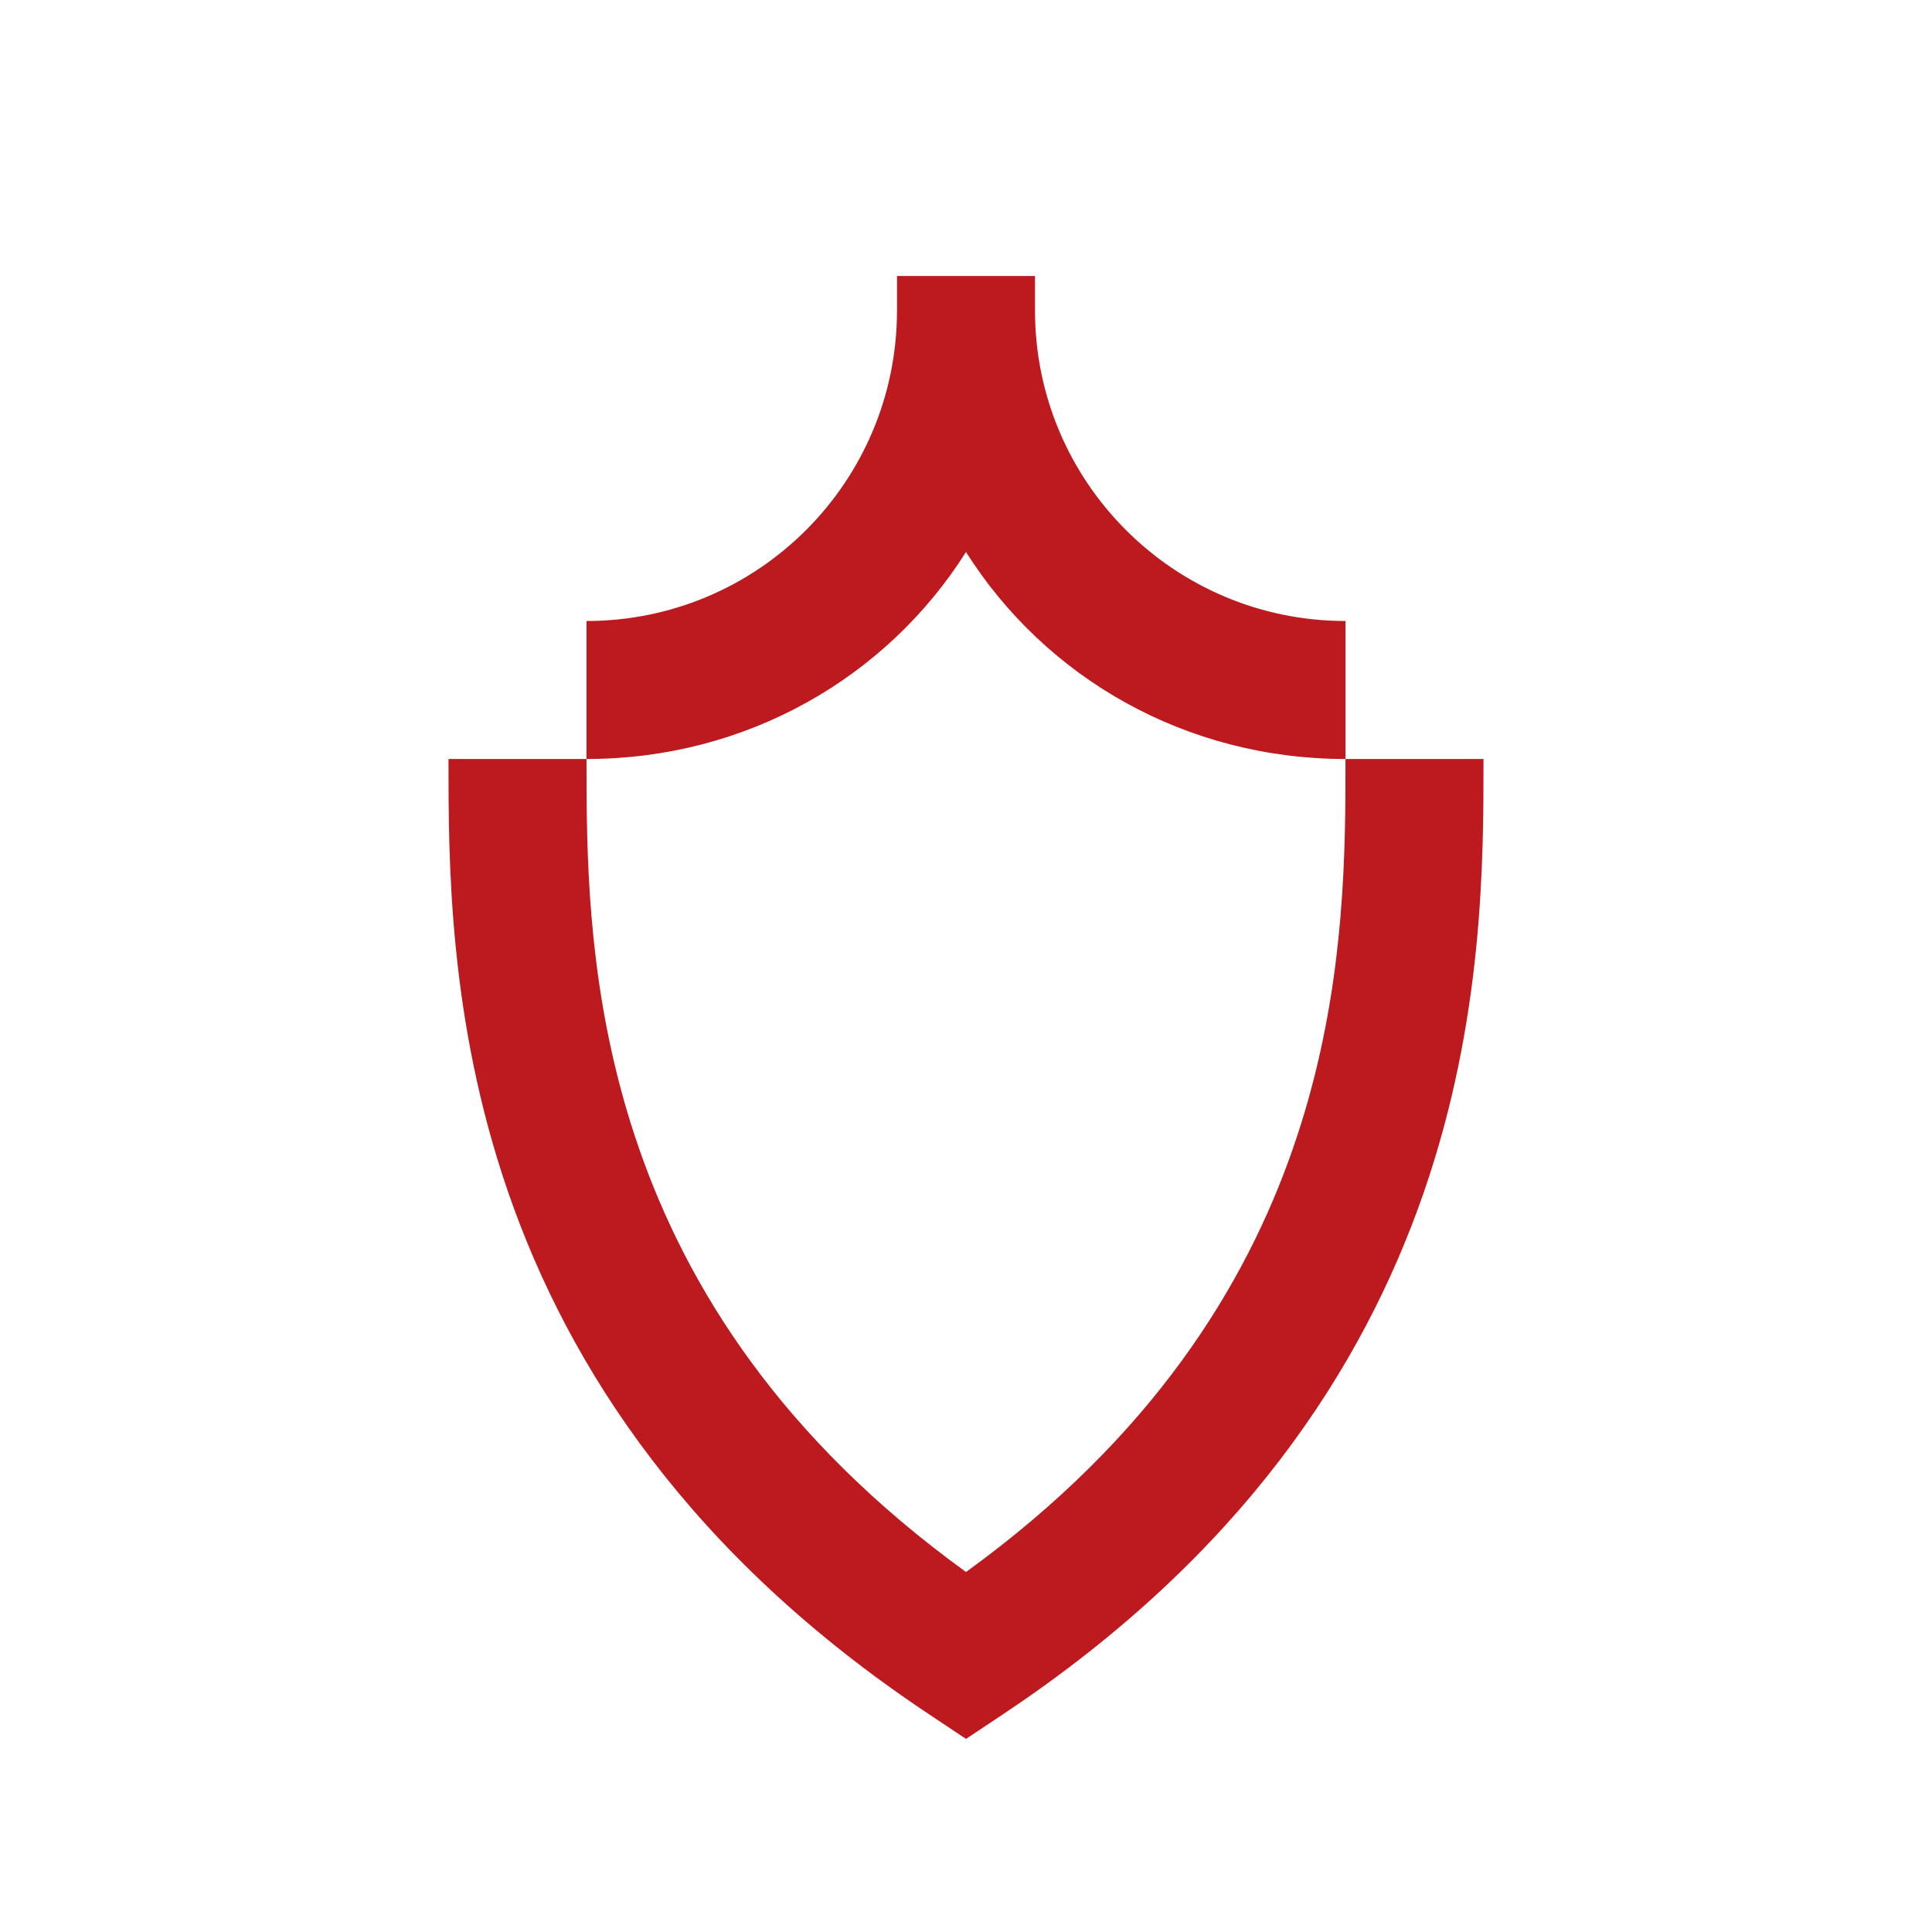
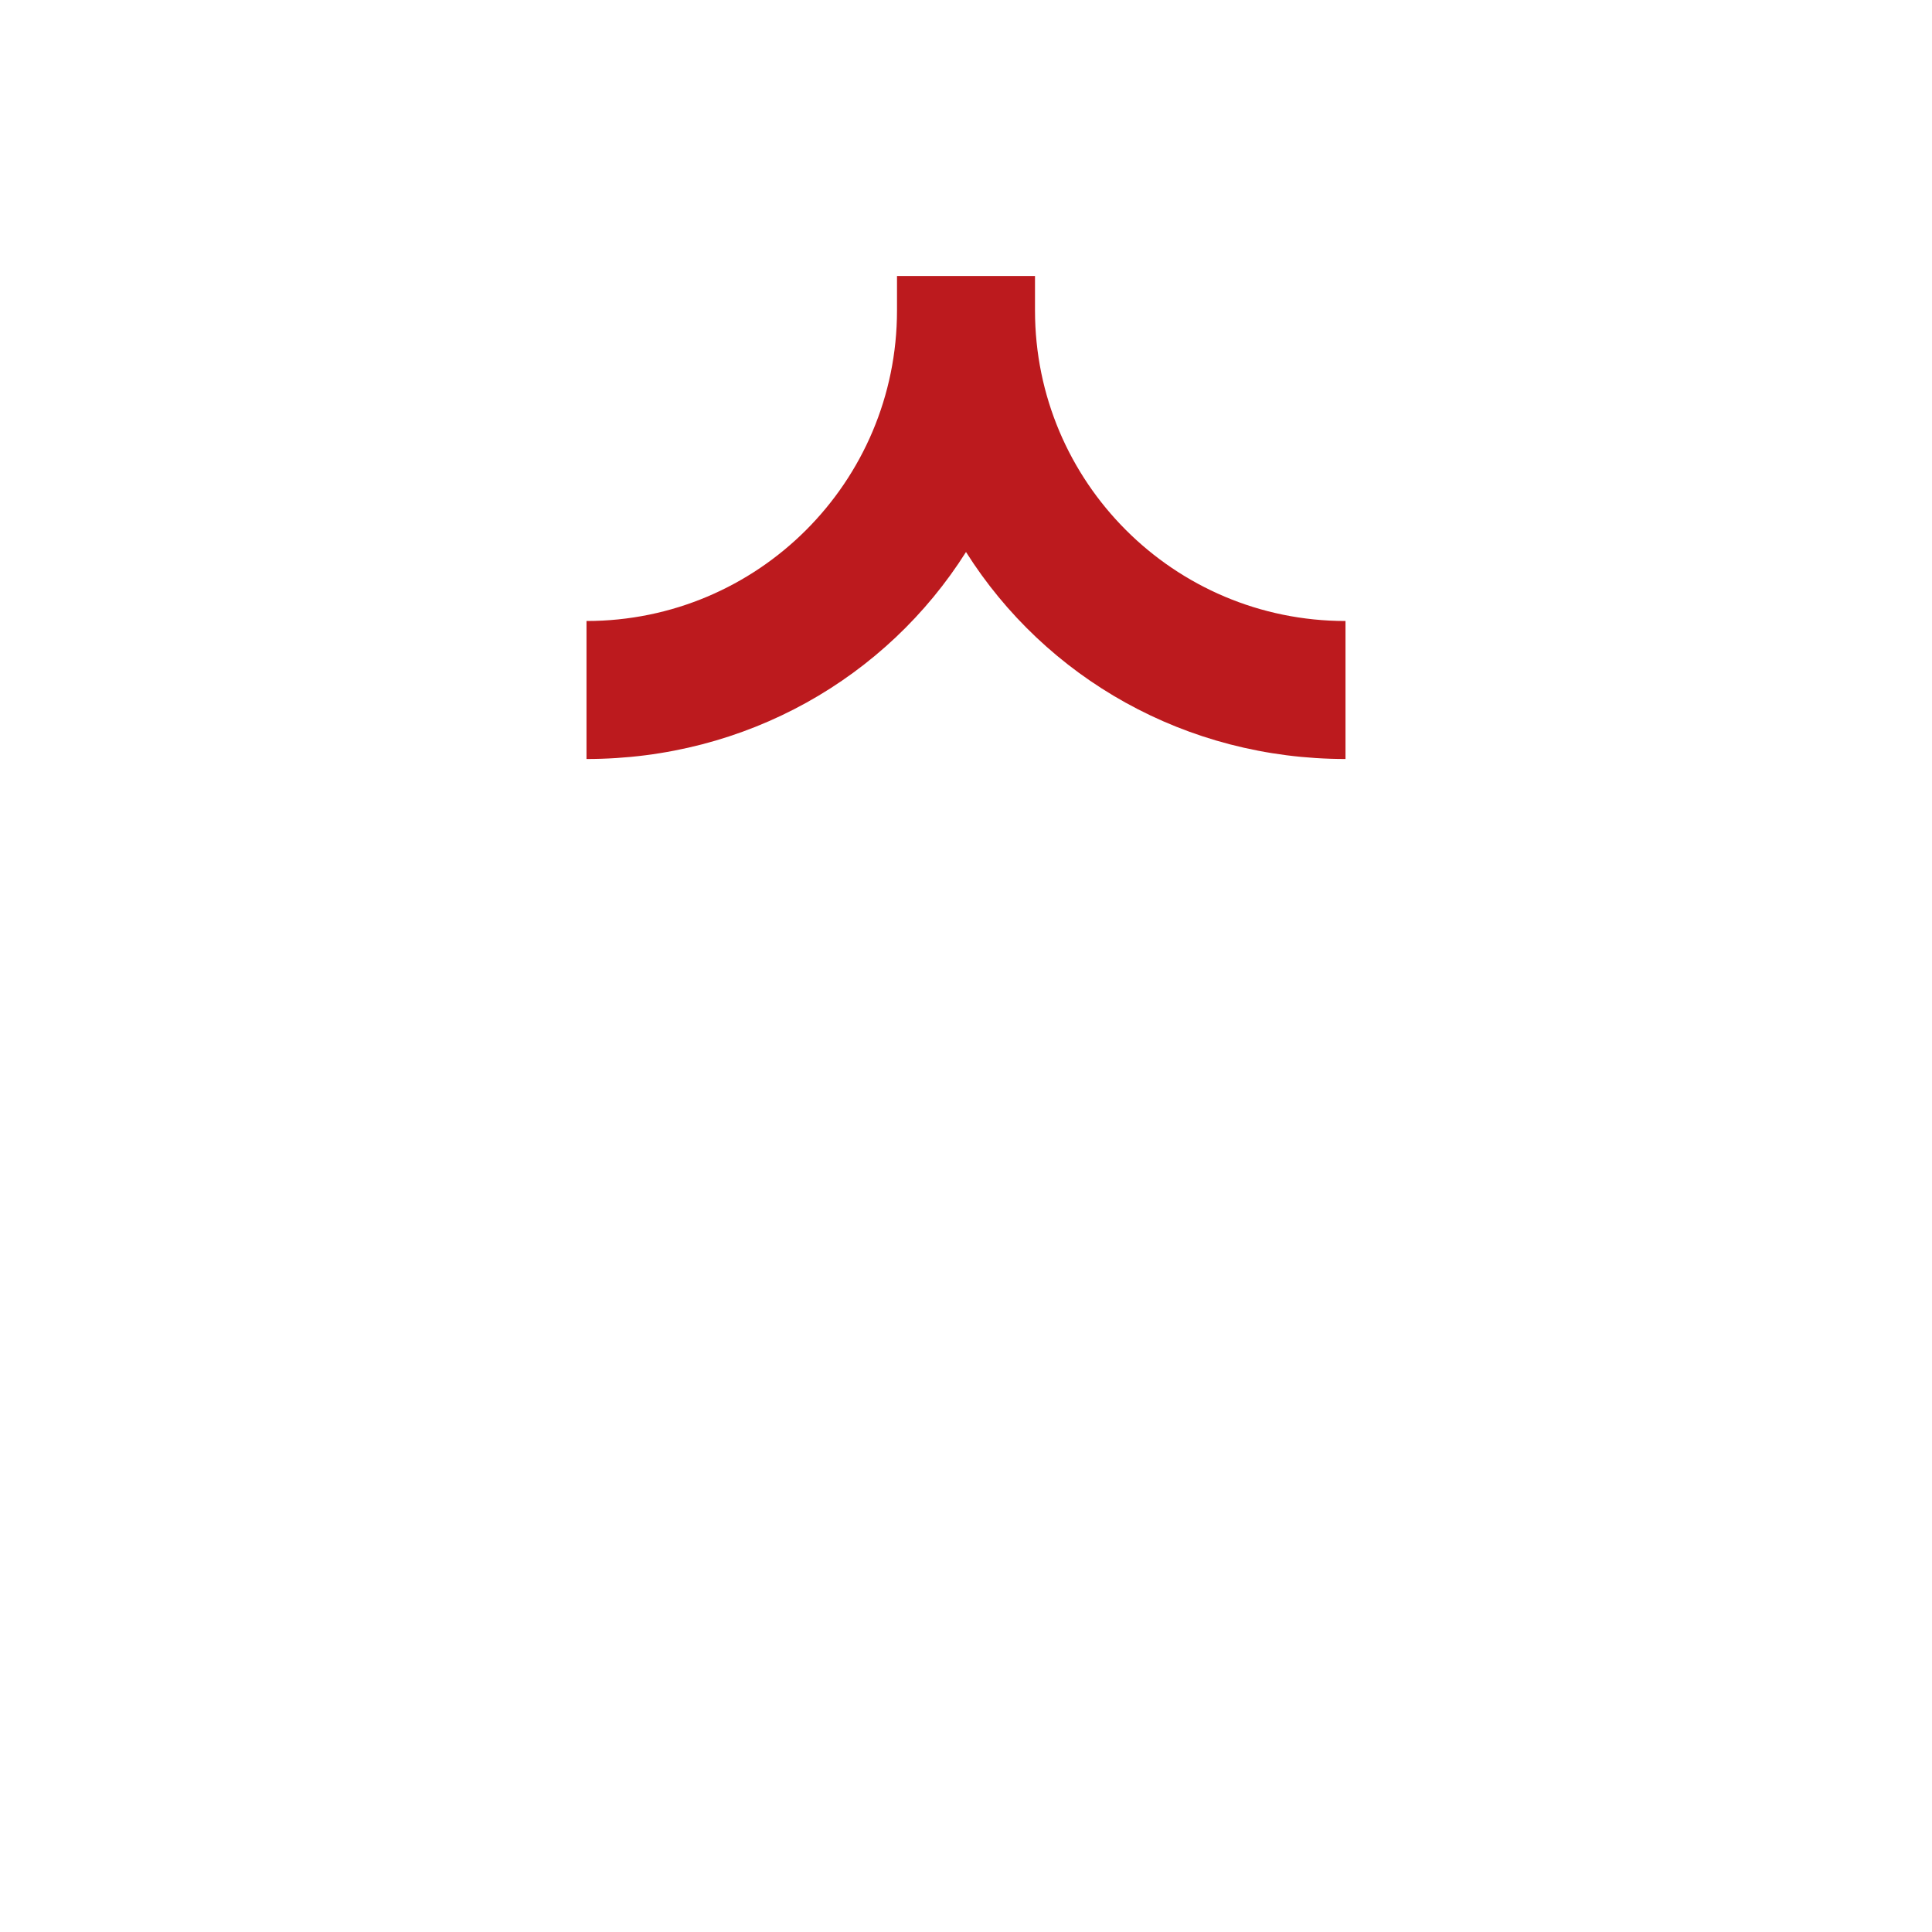
<svg xmlns="http://www.w3.org/2000/svg" width="56" height="56" viewBox="0 0 56 56" fill="none">
-   <path d="M13 22.003V22H17V22.003L17.003 23.137C17.026 25.9 17.198 29.462 18.515 33.265C19.909 37.292 22.619 41.67 28 45.565C33.38 41.67 36.091 37.292 37.485 33.265C38.802 29.462 38.974 25.9 38.997 23.137L39 22.003V22H43V22.003C43 24.898 43.01 29.532 41.265 34.573C39.502 39.665 35.986 45.081 29.109 49.664L28 50.403L26.891 49.664C20.015 45.081 16.498 39.665 14.735 34.573C12.99 29.532 13 24.898 13 22.003Z" fill="#BC1A1E" />
  <path d="M17 18V22C21.631 22 25.697 19.647 28 16C30.303 19.647 34.368 22 39 22V18C34.029 18 30 13.971 30 9V8H26V9C26 13.971 21.971 18 17 18Z" fill="#BC1A1E" />
</svg>